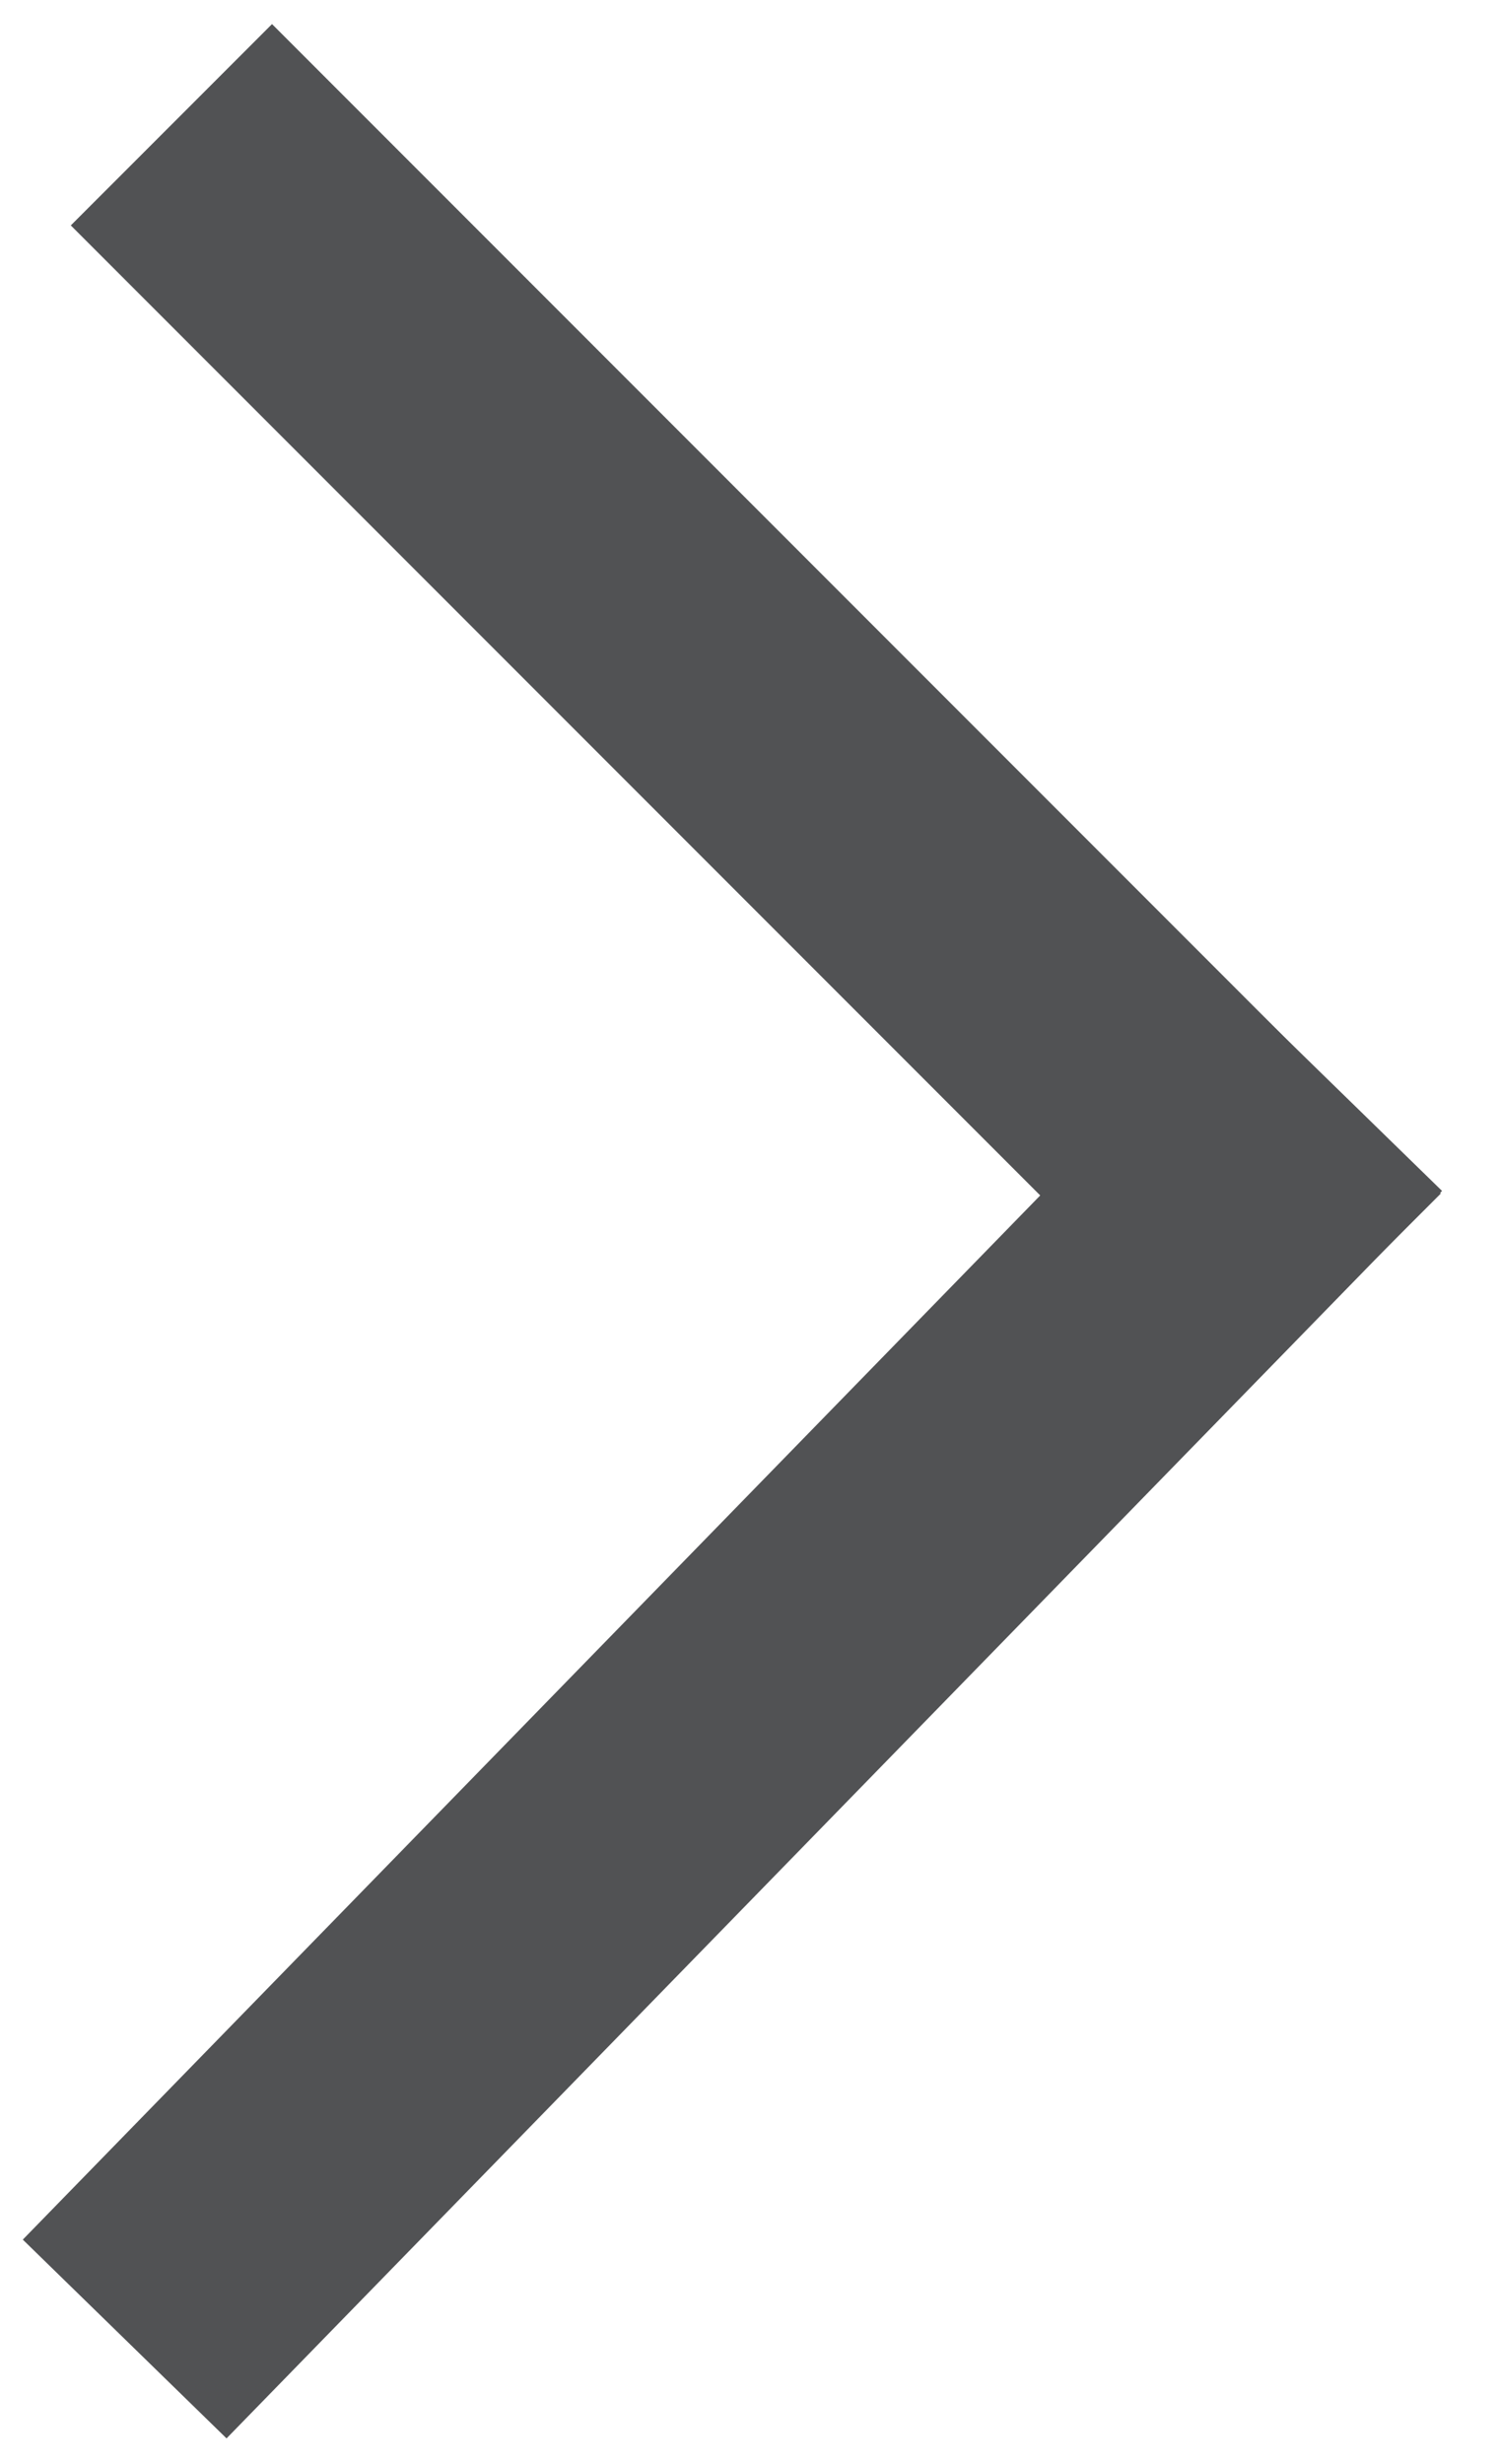
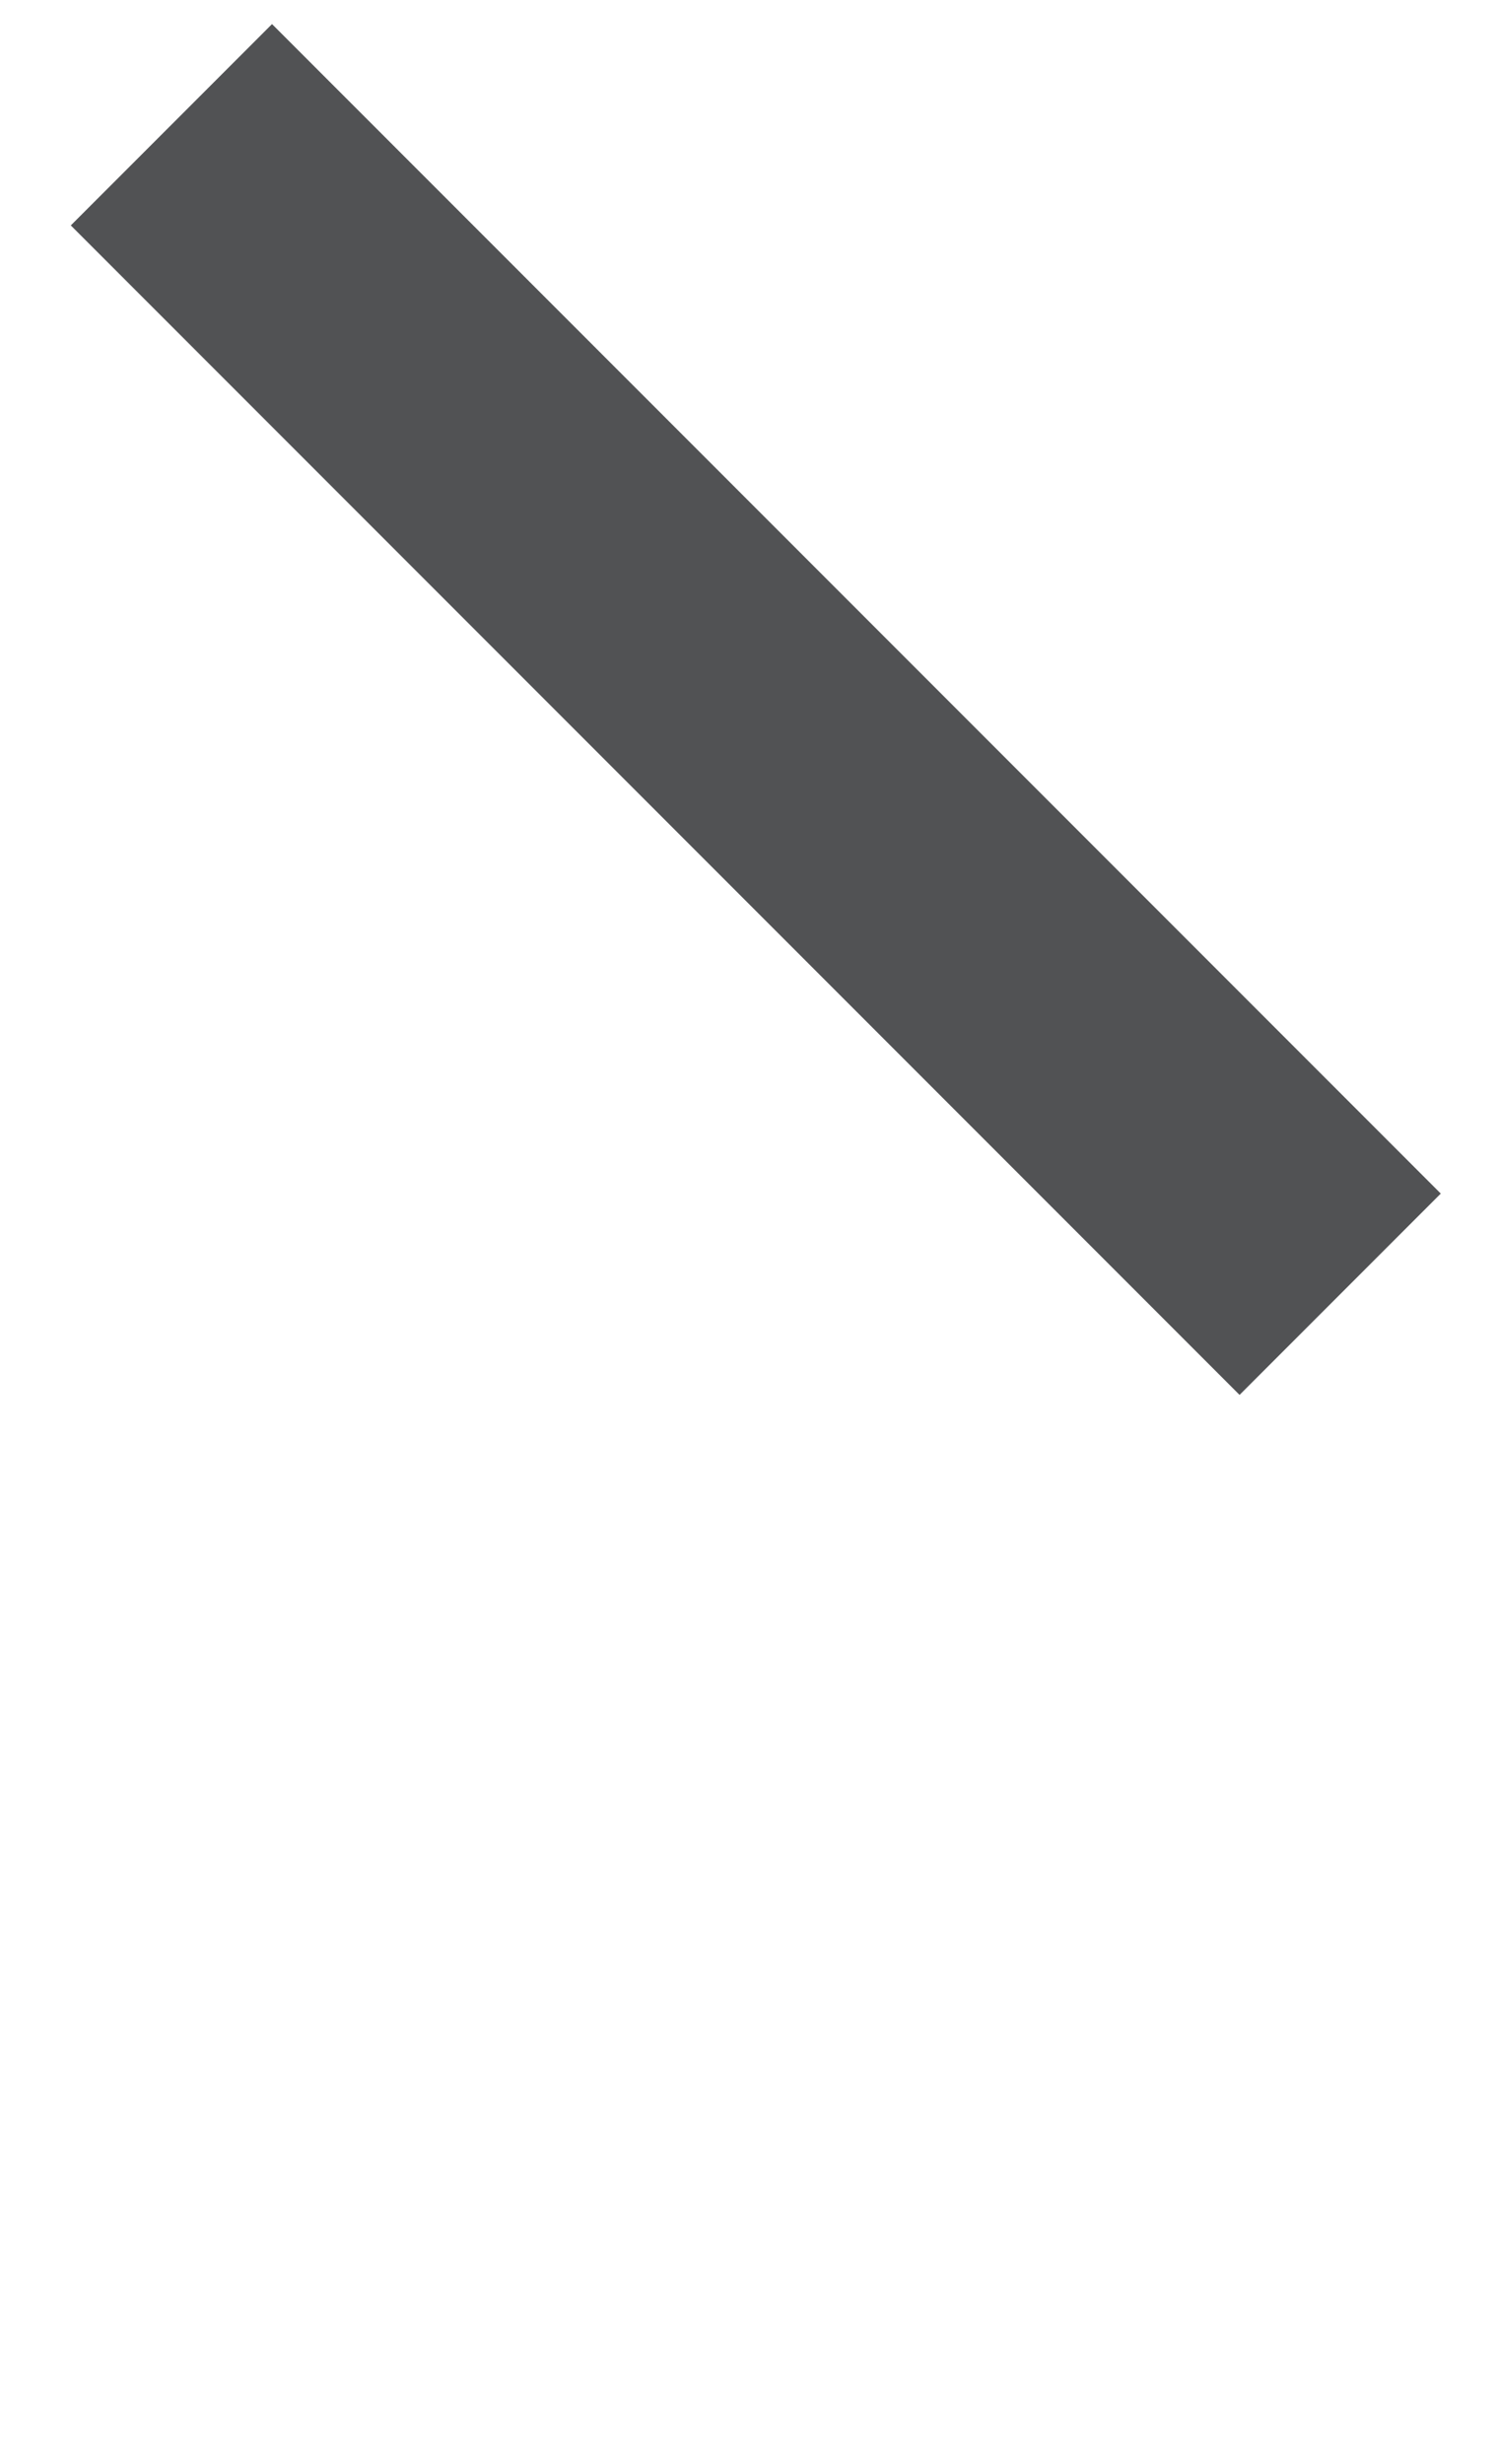
<svg xmlns="http://www.w3.org/2000/svg" version="1.1" id="Ebene_1" x="0px" y="0px" viewBox="0 0 9.6 15.8" style="enable-background:new 0 0 9.6 15.8;" xml:space="preserve">
  <style type="text/css">
	.st0{fill:none;stroke:#515254;stroke-width:1.826;}
</style>
-   <line class="st0" x1="8.6" y1="7" x2="0.8" y2="15" />
  <line class="st0" x1="8.6" y1="8.3" x2="1.1" y2="0.8" />
</svg>